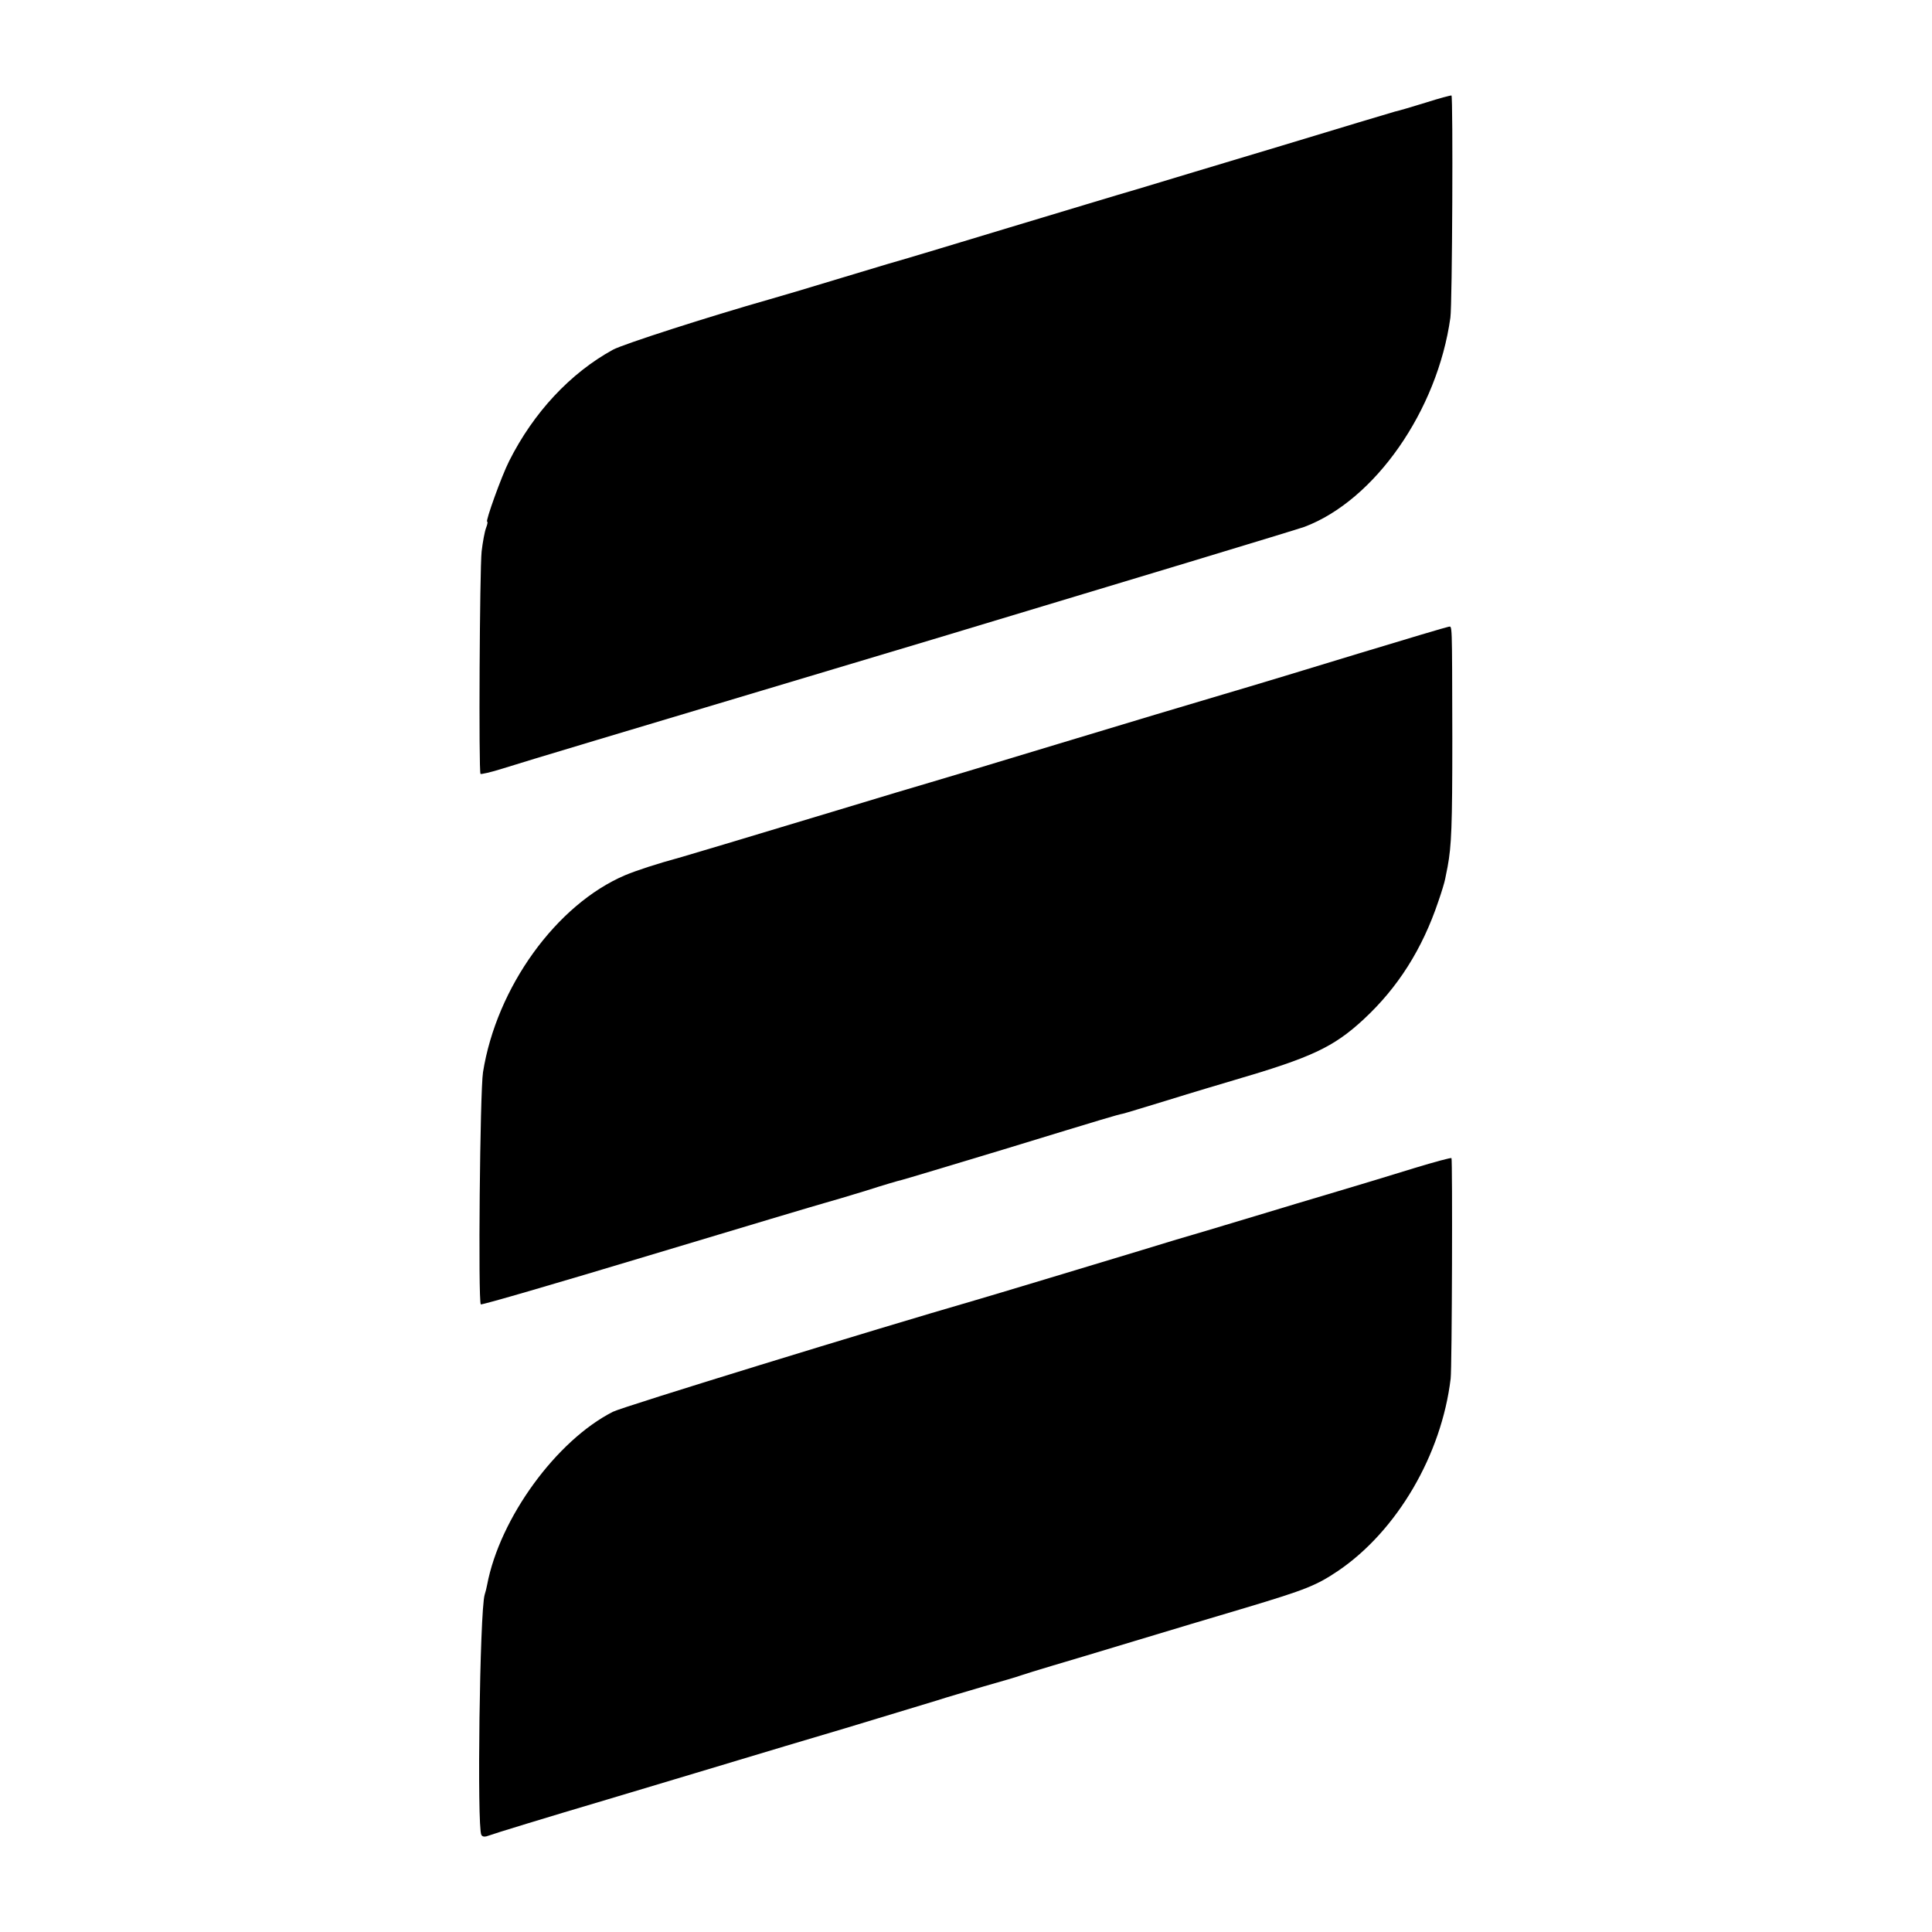
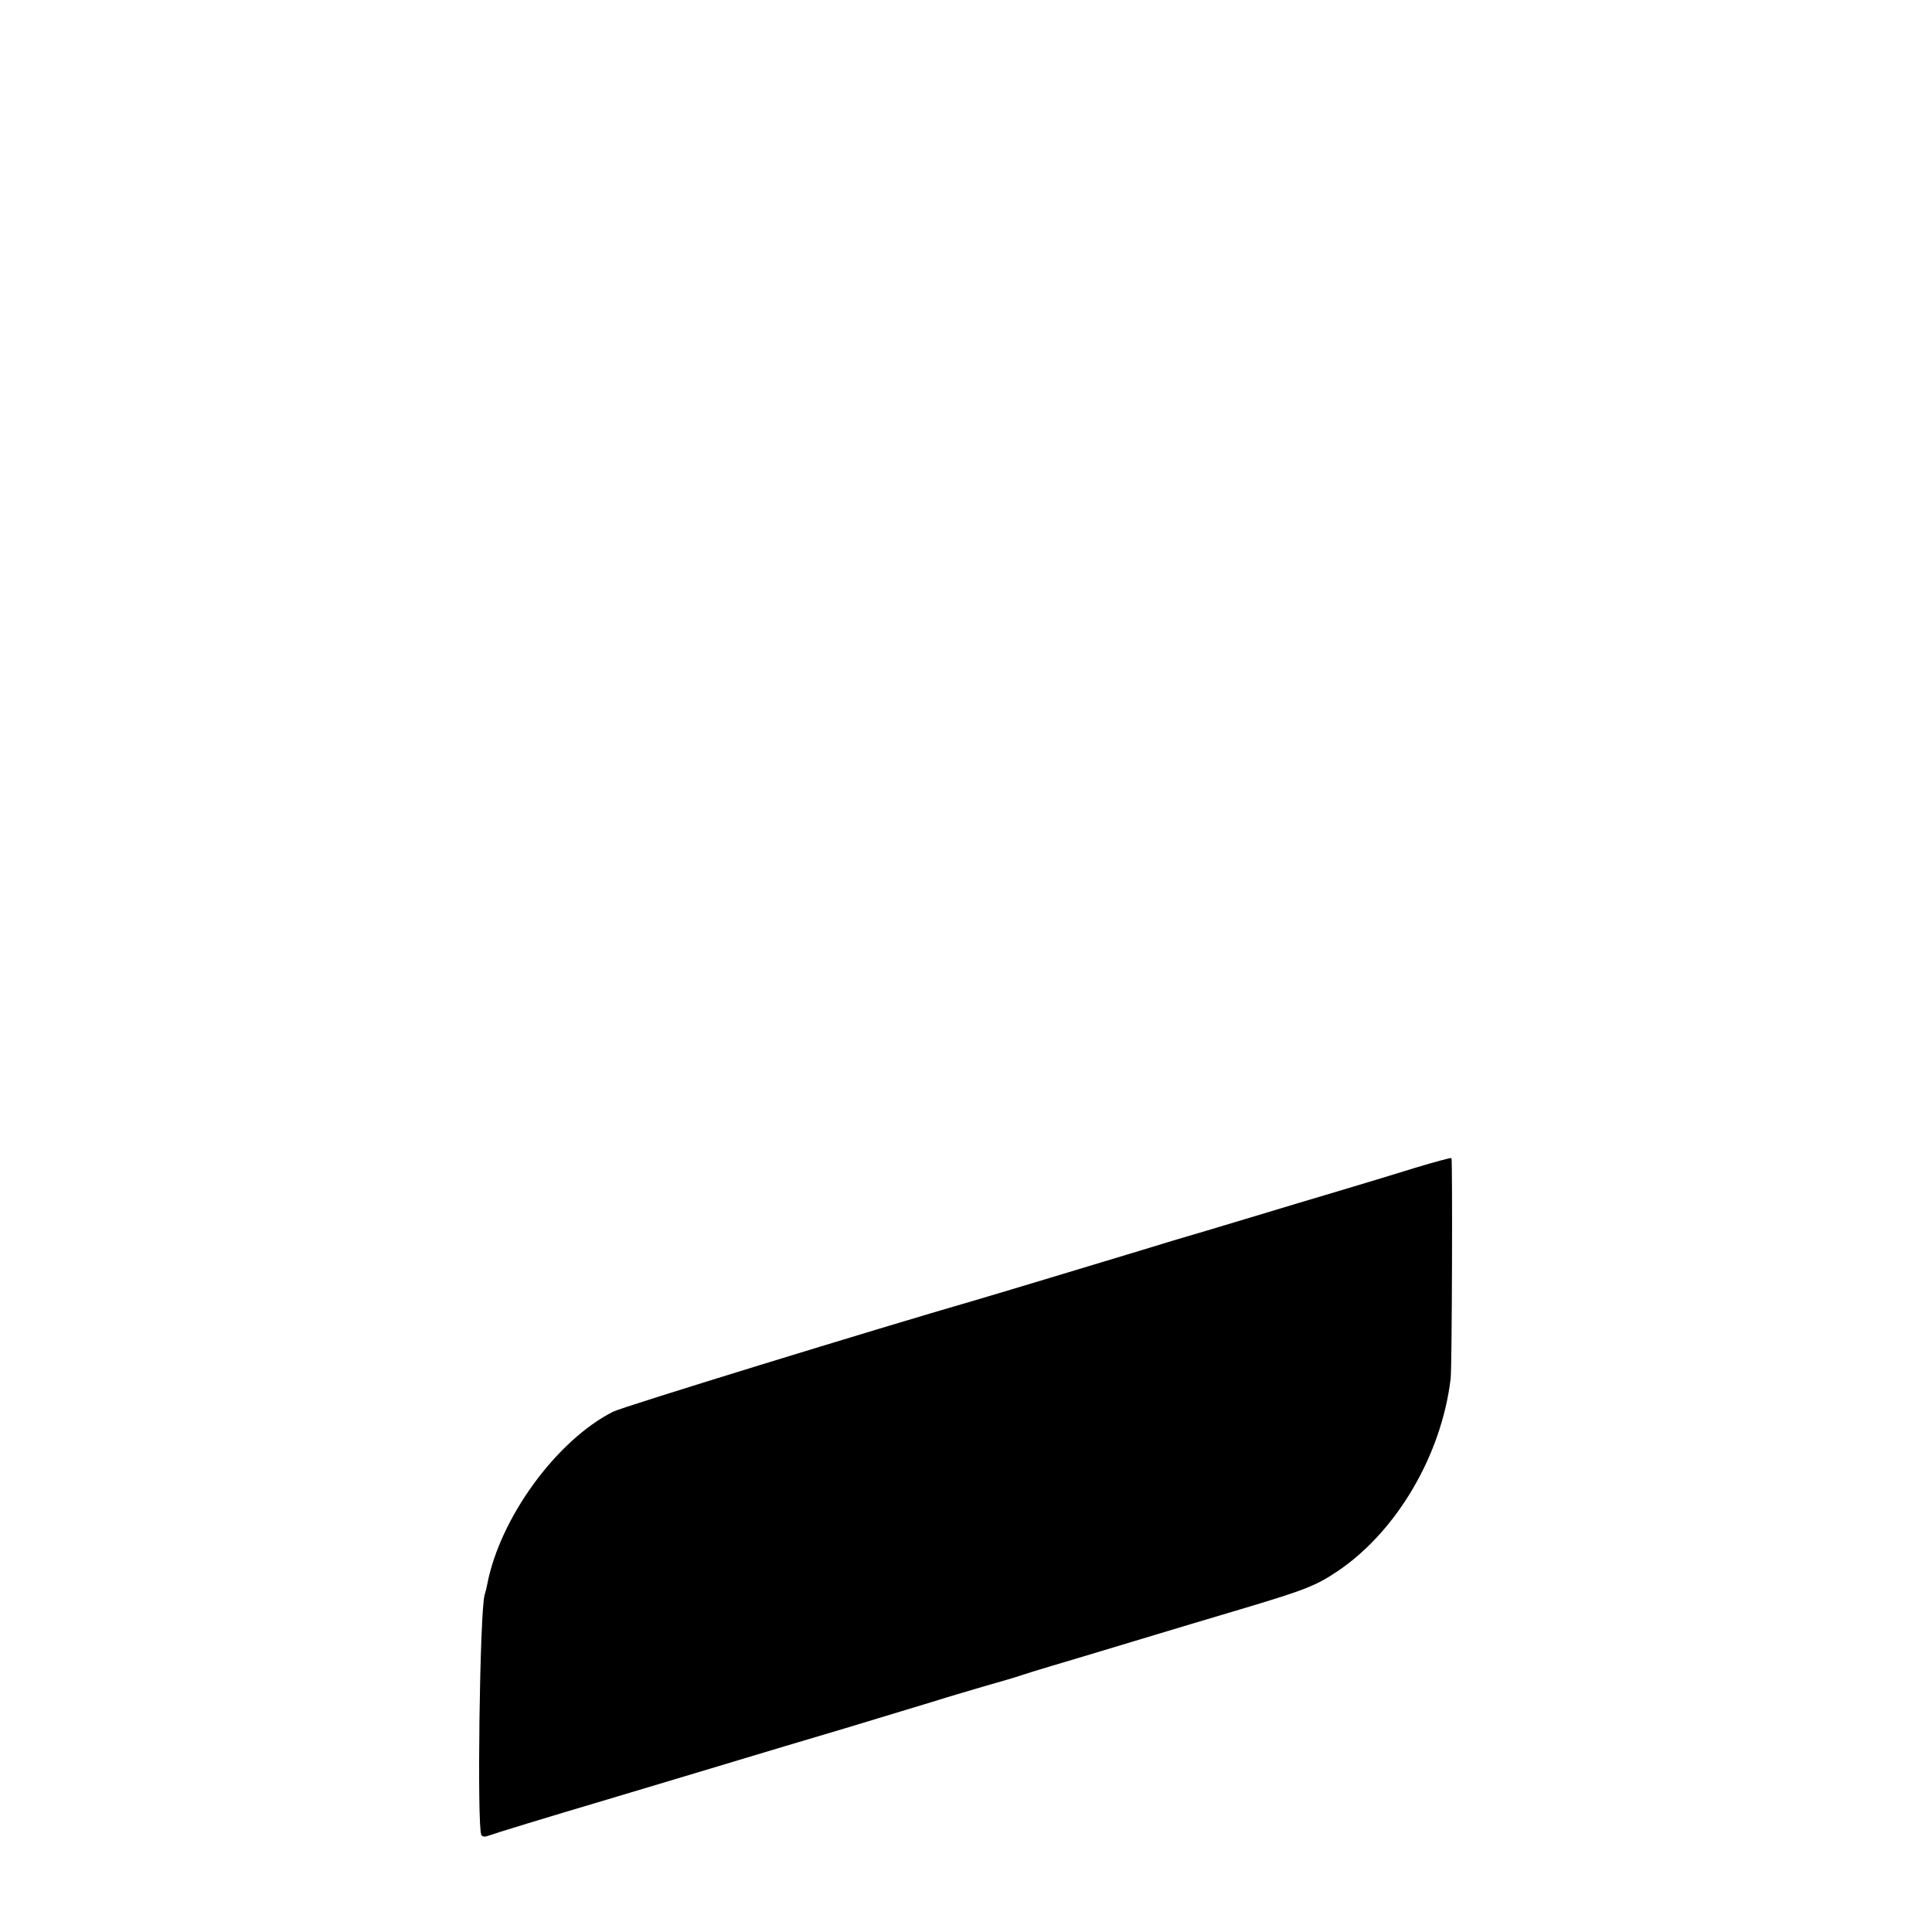
<svg xmlns="http://www.w3.org/2000/svg" version="1.0" width="700pt" height="700pt" viewBox="0 0 700 700" preserveAspectRatio="xMidYMid meet">
  <g transform="translate(0,700) scale(0.1,-0.1)" fill="#000000" stroke="none">
-     <path d="M5165 6628 c-49 -15 -99 -30 -110 -32 -11 -3 -198 -59 -415 -125 -217 -65 -449 -135 -515 -155 -66 -19 -277 -83 -470 -141 -192 -58 -357 -108 -365 -110 -8 -2 -114 -33 -235 -70 -121 -37 -240 -72 -265 -79 -225 -64 -532 -163 -569 -183 -155 -85 -288 -228 -376 -403 -28 -55 -87 -220 -80 -220 3 0 1 -10 -4 -23 -5 -13 -12 -51 -16 -85 -7 -66 -11 -800 -4 -806 2 -2 38 6 79 19 135 42 259 79 1562 469 708 213 1313 396 1344 407 255 96 482 421 529 758 7 48 10 799 4 805 -2 1 -44 -10 -94 -26z" />
-     <path d="M4925 4633 c-170 -52 -391 -119 -490 -148 -99 -29 -369 -110 -600 -180 -231 -70 -440 -133 -465 -140 -25 -7 -182 -54 -350 -105 -345 -104 -528 -159 -550 -165 -95 -26 -164 -49 -205 -66 -249 -106 -466 -406 -515 -714 -11 -70 -18 -830 -8 -841 3 -3 277 77 609 177 332 100 620 186 639 191 19 5 86 25 148 44 62 20 120 37 130 39 9 2 175 52 367 110 386 118 410 125 434 130 9 2 84 25 166 50 83 26 188 57 235 71 280 82 361 119 471 221 124 115 212 254 270 426 12 34 23 71 25 82 2 11 6 31 9 45 14 76 17 146 17 465 -1 436 0 405 -14 404 -7 -1 -152 -44 -323 -96z" />
    <path d="M5125 2768 c-71 -22 -196 -60 -277 -84 -82 -24 -217 -65 -300 -90 -157 -47 -212 -64 -295 -88 -27 -8 -79 -24 -118 -36 -119 -36 -549 -166 -605 -182 -353 -102 -1274 -385 -1309 -403 -205 -104 -410 -385 -456 -627 -2 -11 -6 -27 -9 -36 -18 -61 -28 -844 -12 -870 4 -8 14 -8 29 -2 12 5 204 64 427 130 223 67 448 134 500 150 52 16 217 65 365 109 149 45 297 90 330 100 33 11 110 33 170 51 61 17 121 35 135 40 14 5 63 20 110 34 47 14 182 54 300 90 118 36 300 90 404 121 220 66 256 81 335 134 213 145 374 420 407 696 5 40 7 795 3 799 -2 2 -62 -14 -134 -36z" />
  </g>
</svg>